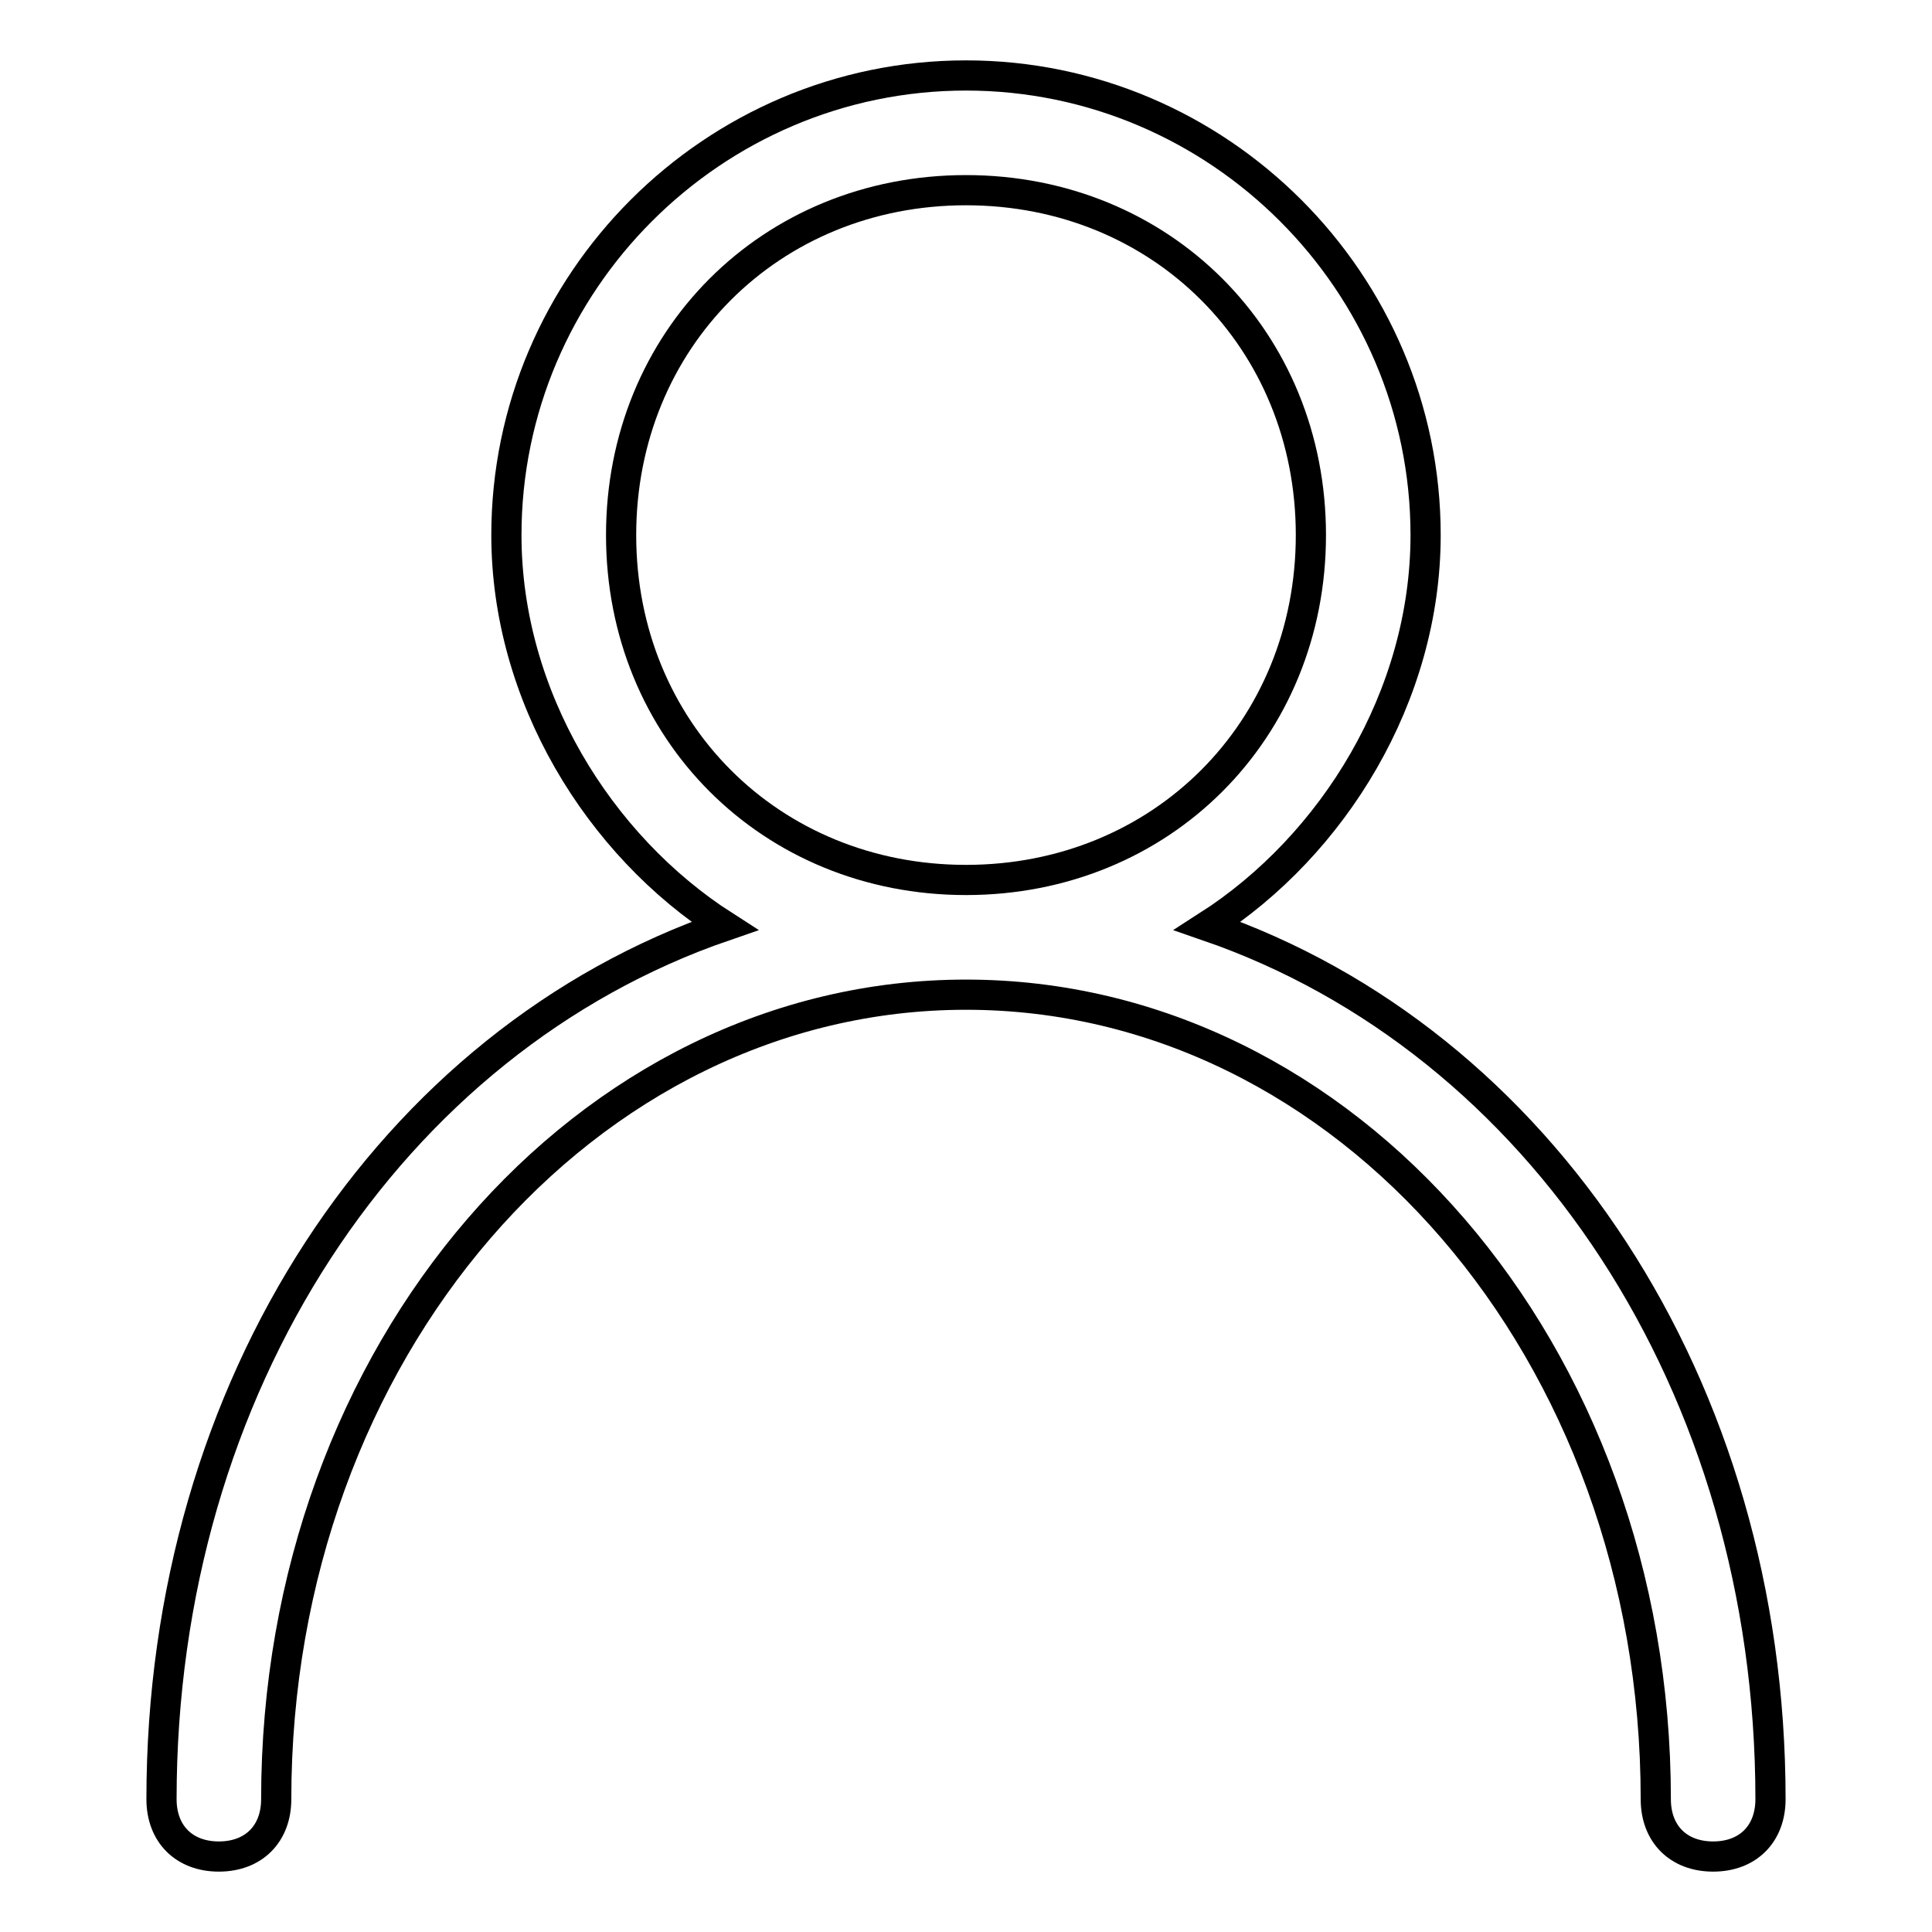
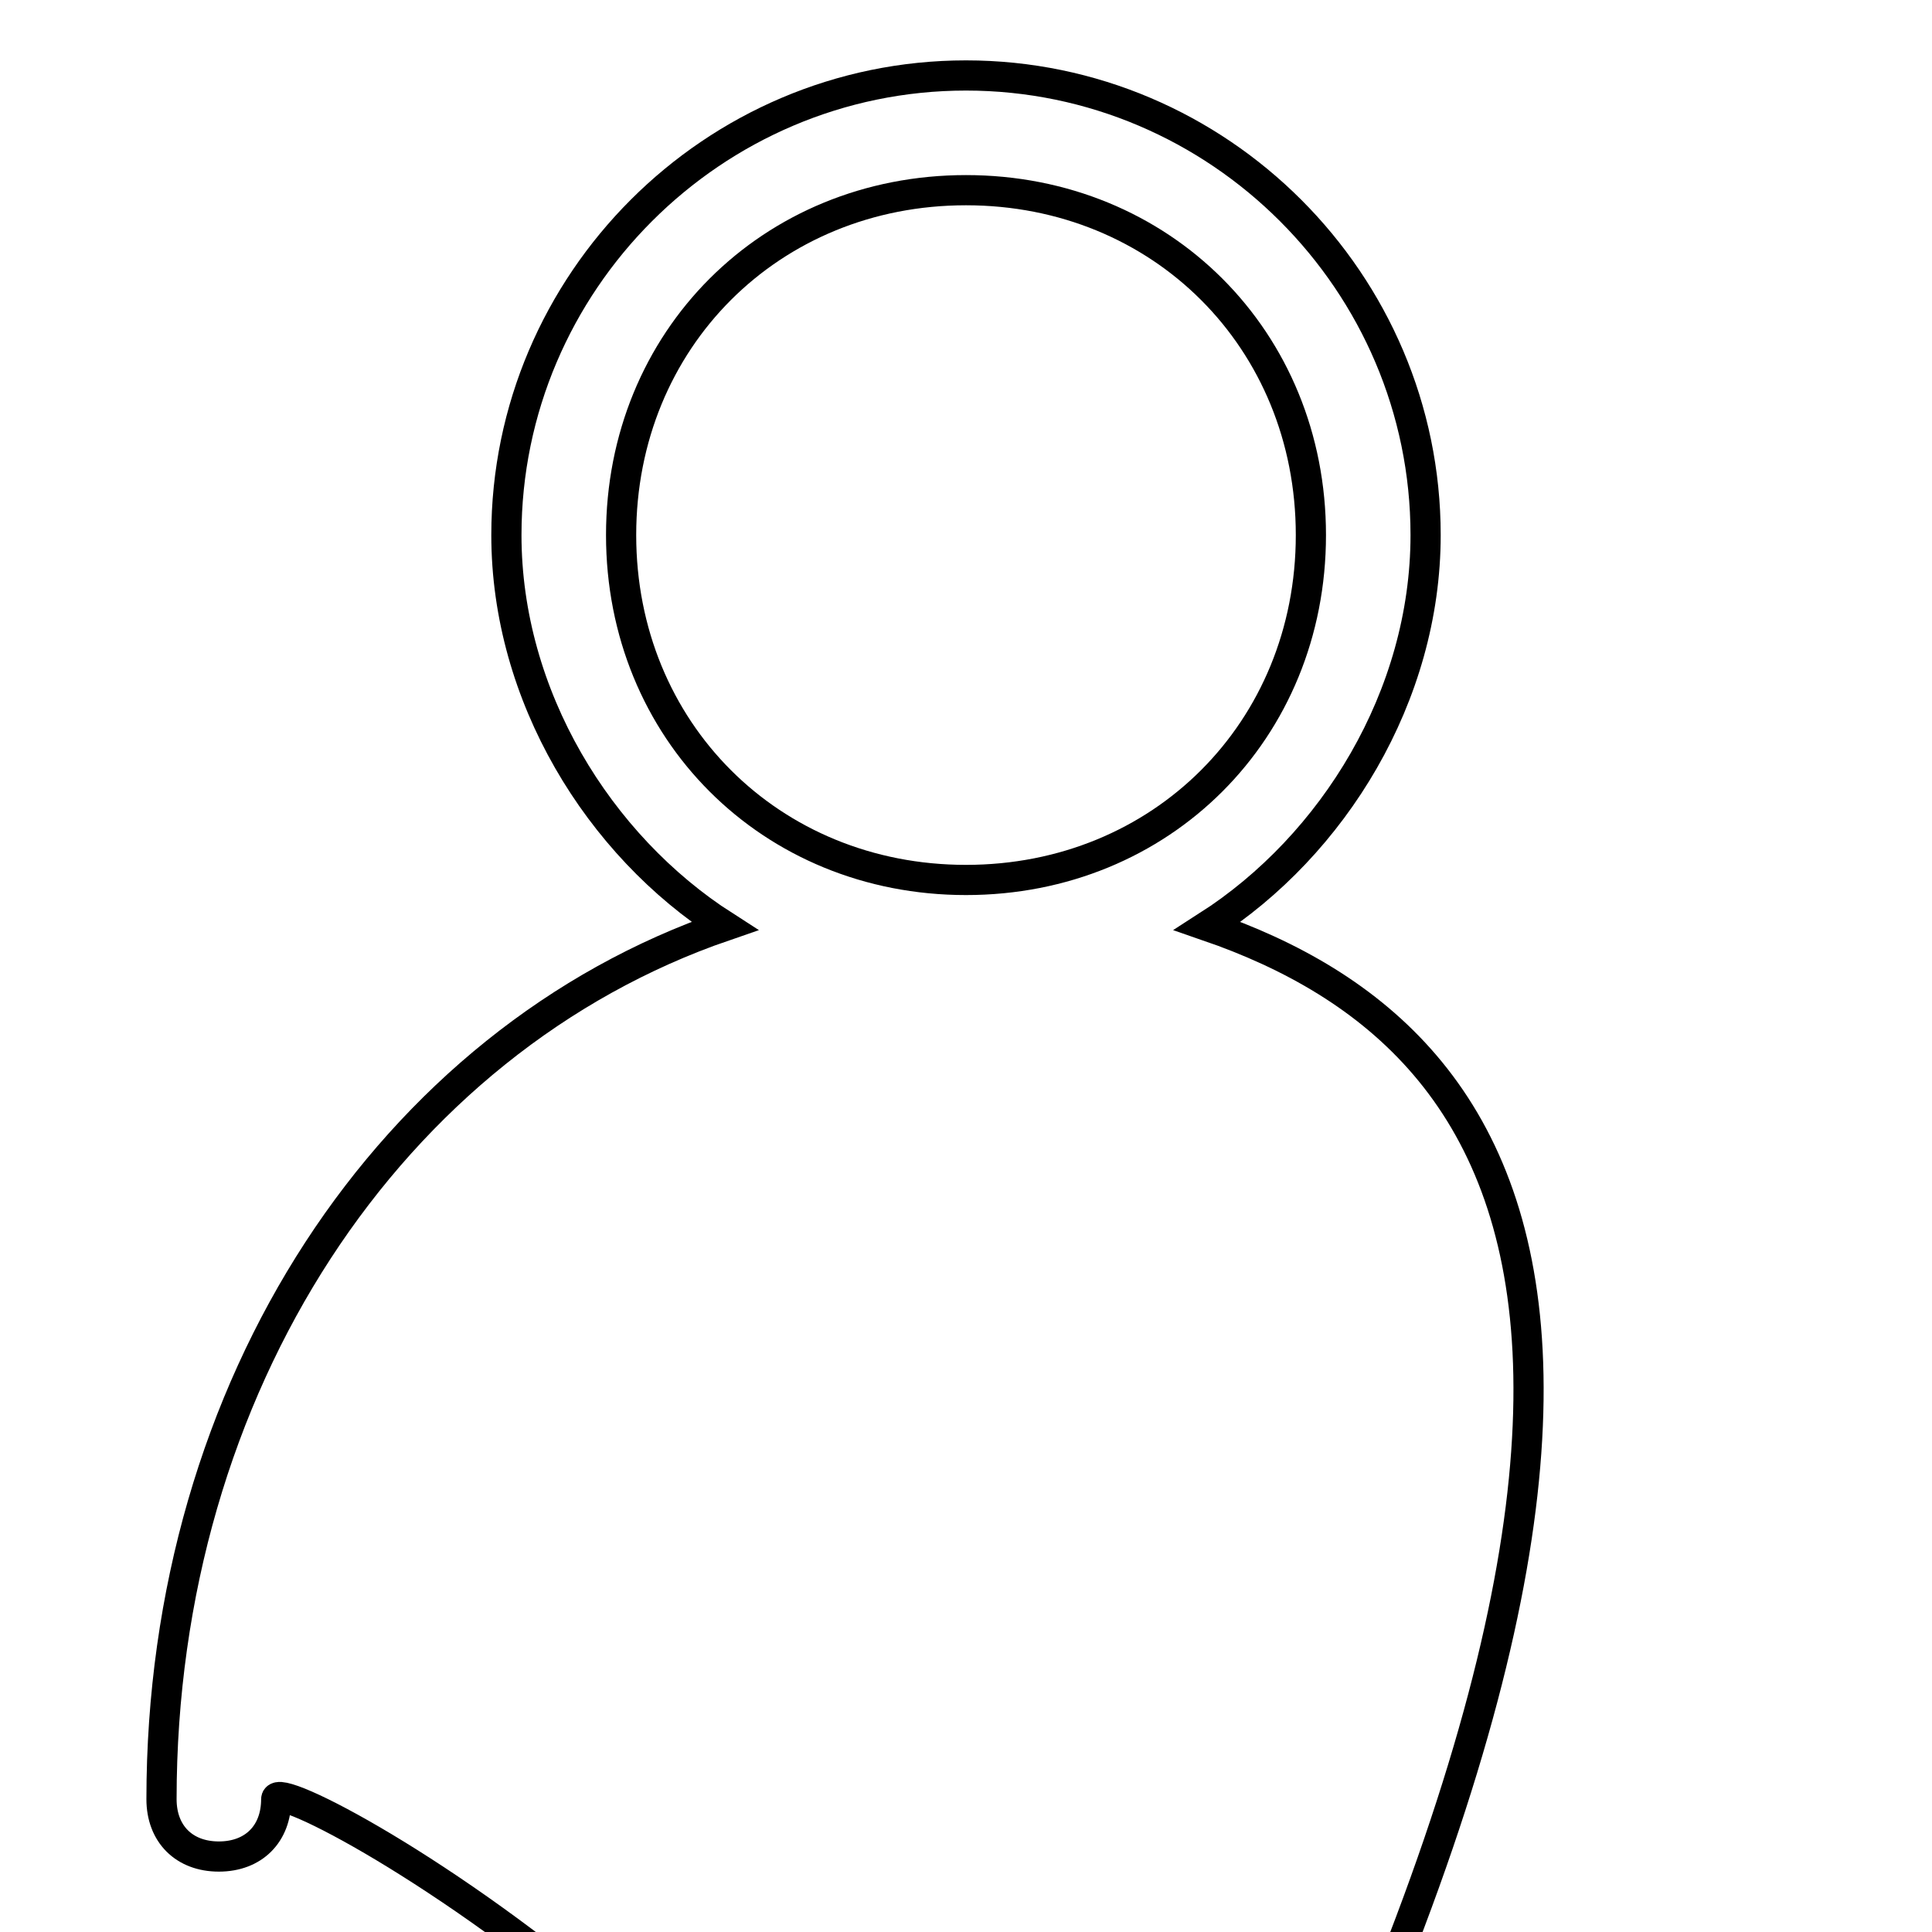
<svg xmlns="http://www.w3.org/2000/svg" version="1.1" x="0px" y="0px" viewBox="0 0 256 256" enable-background="new 0 0 256 256" xml:space="preserve">
  <g>
-     <path stroke-width="4" fill-opacity="0" stroke="#000000" d="M160,122.7c16.7-10.7,28.9-30.5,28.9-51.8c0-33.5-27.4-60.9-60.9-60.9S67.1,37.4,67.1,70.9 c0,21.3,12.2,41.1,28.9,51.8c-44.2,15.2-74.6,60.9-74.6,115.7c0,4.6,3,7.6,7.6,7.6c4.6,0,7.6-3,7.6-7.6 c0-59.4,41.1-106.6,91.4-106.6s91.4,47.2,91.4,106.6c0,4.6,3,7.6,7.6,7.6s7.6-3,7.6-7.6C234.6,183.6,204.1,137.9,160,122.7z  M82.3,70.9c0-25.9,19.8-45.7,45.7-45.7s45.7,19.8,45.7,45.7c0,25.9-19.8,45.7-45.7,45.7S82.3,96.8,82.3,70.9z" />
+     <path stroke-width="4" fill-opacity="0" stroke="#000000" d="M160,122.7c16.7-10.7,28.9-30.5,28.9-51.8c0-33.5-27.4-60.9-60.9-60.9S67.1,37.4,67.1,70.9 c0,21.3,12.2,41.1,28.9,51.8c-44.2,15.2-74.6,60.9-74.6,115.7c0,4.6,3,7.6,7.6,7.6c4.6,0,7.6-3,7.6-7.6 s91.4,47.2,91.4,106.6c0,4.6,3,7.6,7.6,7.6s7.6-3,7.6-7.6C234.6,183.6,204.1,137.9,160,122.7z  M82.3,70.9c0-25.9,19.8-45.7,45.7-45.7s45.7,19.8,45.7,45.7c0,25.9-19.8,45.7-45.7,45.7S82.3,96.8,82.3,70.9z" />
  </g>
</svg>